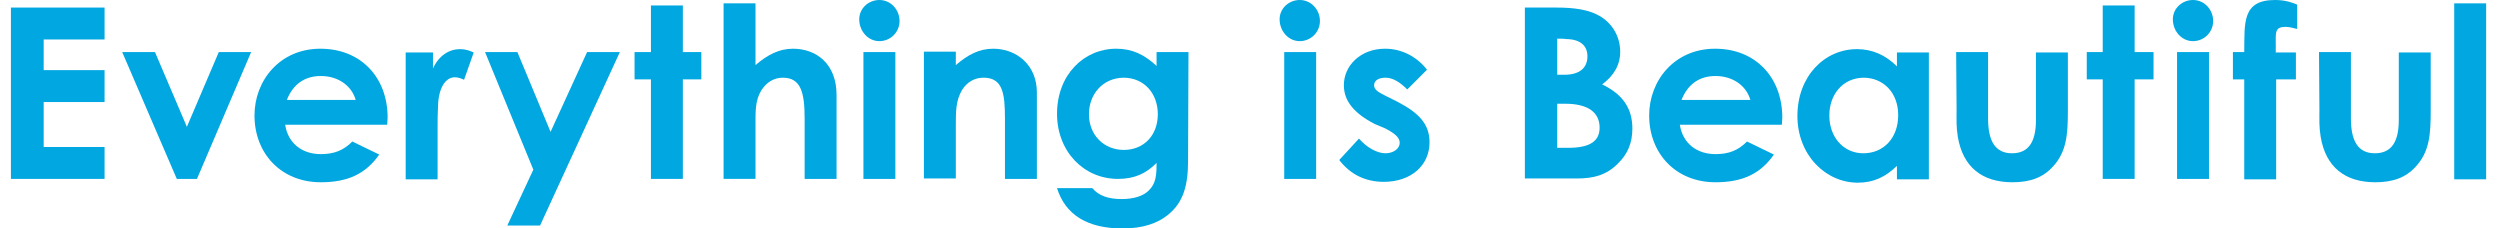
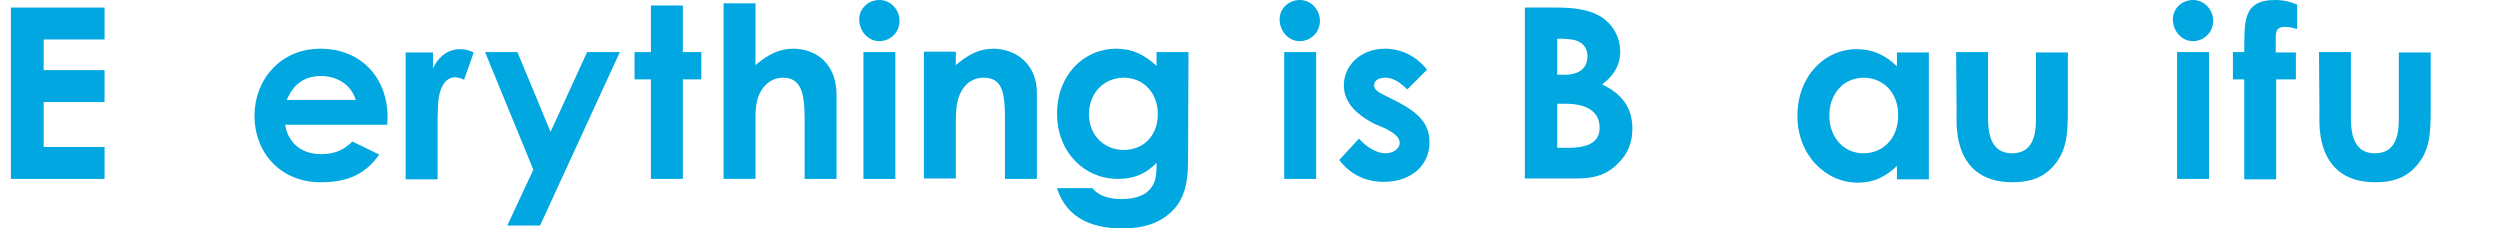
<svg xmlns="http://www.w3.org/2000/svg" version="1.1" id="レイヤー_1" x="0px" y="0px" viewBox="0 393.5 595.3 54.4" enable-background="new 0 393.5 595.3 54.4" xml:space="preserve">
  <polygon fill="#00A7E1" points="2.6,395.3 24.9,395.3 24.9,402.9 10.4,402.9 10.4,410.2 24.9,410.2 24.9,417.8 10.4,417.8   10.4,428.5 24.9,428.5 24.9,436.1 2.6,436.1 " />
-   <polygon fill="#00A7E1" points="29.1,405.9 36.9,405.9 44.5,423.7 52.1,405.9 59.8,405.9 46.9,436.1 42.1,436.1 " />
  <path fill="#00A7E1" d="M90.3,430.3c-3.2,4.6-7.5,6.6-13.9,6.6c-9.6,0-15.8-7-15.8-15.9c0-8.3,6-15.9,15.7-15.9  c9.6,0,16,6.8,16,16.4c0,0.7-0.1,1-0.1,1.7H67.9c0.7,4.5,4.1,7,8.5,7c3.2,0,5.4-0.9,7.5-3L90.3,430.3z M84.7,417.3  c-1-3.5-4.3-5.7-8.3-5.7c-3.8,0-6.6,1.9-8.1,5.7H84.7z" />
  <path fill="#00A7E1" d="M103.1,409.8c1.4-3.1,3.9-4.6,6.4-4.6c1.6,0,2.6,0.5,3.3,0.8l-2.3,6.5c-0.6-0.3-1.4-0.6-2.2-0.6  c-2.2,0-3.9,2.5-4,6.9c-0.1,1.7-0.1,3.5-0.1,5.2v12.2h-7.6v-30.2h6.5L103.1,409.8L103.1,409.8z" />
  <polygon fill="#00A7E1" points="115.5,405.9 123.2,405.9 131.1,424.9 139.8,405.9 147.6,405.9 128.6,447.2 120.8,447.2 127,433.9   " />
  <polygon fill="#00A7E1" points="155,394.8 162.6,394.8 162.6,405.9 167,405.9 167,412.4 162.6,412.4 162.6,436.1 155,436.1   155,412.4 151.1,412.4 151.1,405.9 155,405.9 " />
  <path fill="#00A7E1" d="M172.3,394.3h7.6V409c2.9-2.5,5.7-3.9,8.9-3.9c5.7,0,10.4,3.7,10.4,11v20h-7.6v-14.3c0-6.1-0.8-9.8-5.2-9.8  c-2.1,0-3.9,1.1-5.1,3c-1.5,2.4-1.4,5.1-1.4,8.3v12.8h-7.6L172.3,394.3L172.3,394.3z" />
  <path fill="#00A7E1" d="M214.2,398.5c0,2.7-2.2,4.8-4.8,4.8c-2.8,0-4.8-2.5-4.8-5.2c0-2.6,2.2-4.6,4.8-4.6  C212.1,393.5,214.2,395.8,214.2,398.5 M205.6,405.9h7.6v30.2h-7.6V405.9z" />
  <path fill="#00A7E1" d="M227.6,409c2.9-2.5,5.6-3.9,8.9-3.9c5.6,0,10.4,3.9,10.4,10.4v20.6h-7.6v-14.3c0-6-0.5-9.8-5.1-9.8  c-2.1,0-3.9,1-5.1,2.9c-1.5,2.5-1.5,5.2-1.5,8.3v12.8H220v-30.2h7.6L227.6,409L227.6,409z" />
  <path fill="#00A7E1" d="M282.9,431.8c0,5.8-1.1,9.8-4.6,12.7c-2.7,2.3-6.4,3.4-11,3.4c-8.3,0-13.6-3.2-15.6-9.6h8.4  c1.5,1.8,3.8,2.6,7,2.6c2.8,0,5.1-0.7,6.4-2c1.8-1.7,1.9-3.8,1.9-6.6c-2.5,2.5-5.2,3.8-9.2,3.8c-8.1,0-14.5-6.5-14.5-15.5  c0-9.3,6.4-15.5,14.1-15.5c3.8,0,6.7,1.4,9.6,4.1v-3.3h7.6L282.9,431.8L282.9,431.8z M259.3,420.7c0,5,3.6,8.5,8.3,8.5  c4.7,0,8.1-3.4,8.1-8.5c0-4.9-3.2-8.7-8.2-8.7C262.5,412.1,259.3,416,259.3,420.7" />
  <path fill="#00A7E1" d="M314.3,398.5c0,2.7-2.2,4.8-4.8,4.8c-2.8,0-4.8-2.5-4.8-5.2c0-2.6,2.2-4.6,4.8-4.6  C312.2,393.5,314.3,395.8,314.3,398.5 M305.8,405.9h7.6v30.2h-7.6V405.9z" />
  <path fill="#00A7E1" d="M327.3,423c-4.8-2.5-7.3-5.4-7.3-9.2c0-4.7,4-8.7,9.8-8.7c3.9,0,7.5,1.8,10,5l-4.7,4.7  c-1.7-1.7-3.4-2.8-5.2-2.8c-1.5,0-2.7,0.6-2.7,1.8c0,1.1,1.1,1.7,2.7,2.5l2.8,1.4c5,2.6,7.7,5.2,7.7,9.7c0,5.4-4.3,9.4-10.9,9.4  c-4.4,0-8-1.8-10.6-5.2l4.7-5.1c1.8,2.1,4.3,3.5,6.3,3.5c1.9,0,3.4-1.1,3.4-2.5c0-1.3-1.3-2.3-3.4-3.4L327.3,423z" />
  <path fill="#00A7E1" d="M363.1,436.1v-40.8h7.5c4.3,0,7.7,0.5,10.3,2c3.1,1.8,4.9,5,4.9,8.5c0,3.2-1.5,5.7-4.3,7.8  c4.8,2.3,7.2,5.6,7.2,10.5c0,3.4-1.1,6.1-3.5,8.4c-2.7,2.7-5.7,3.5-9.8,3.5H363.1z M370.8,402.7v8.6h1.7c3.6,0,5.5-1.6,5.5-4.4  c0-2.6-1.8-4.1-5.2-4.1C372.8,402.7,370.8,402.7,370.8,402.7z M370.8,418.2v10.5h2.6c4.9,0,7.5-1.4,7.5-4.8c0-3.6-2.7-5.7-8.2-5.7  H370.8z" />
-   <path fill="#00A7E1" d="M422.4,430.3c-3.2,4.6-7.5,6.6-13.9,6.6c-9.6,0-15.8-7-15.8-15.9c0-8.3,6-15.9,15.7-15.9  c9.6,0,16,6.8,16,16.4c0,0.7-0.1,1-0.1,1.7H400c0.7,4.5,4.1,7,8.5,7c3.2,0,5.4-0.9,7.5-3L422.4,430.3z M416.8,417.3  c-1-3.5-4.3-5.7-8.3-5.7c-3.8,0-6.6,1.9-8.1,5.7H416.8z" />
  <path fill="#00A7E1" d="M451.7,433c-2.7,2.6-5.5,4-9.3,4c-7.7,0-14.4-6.6-14.4-15.9c0-9.4,6.4-15.9,14.2-15.9c3.6,0,6.8,1.4,9.5,4.1  v-3.3h7.6v30.2h-7.6V433z M435.6,421c0,5.2,3.4,9,8.1,9c4.7,0,8.3-3.5,8.3-9.1c0-5.3-3.5-8.9-8.3-8.9  C438.7,412.1,435.6,416.1,435.6,421" />
  <path fill="#00A7E1" d="M465.8,405.9h7.6v15.8c0,5.4,1.7,8.3,5.7,8.3c4,0,5.7-2.8,5.7-7.9v-16.1h7.6v13.9c0,5.6-0.3,9.7-3.5,13.2  c-2.4,2.7-5.5,3.8-9.7,3.8c-7.3,0-11.8-3.7-13-10.8c-0.4-2.5-0.3-3.9-0.3-6.4L465.8,405.9L465.8,405.9z" />
-   <polygon fill="#00A7E1" points="500.7,394.8 508.3,394.8 508.3,405.9 512.8,405.9 512.8,412.4 508.3,412.4 508.3,436.1 500.7,436.1   500.7,412.4 496.9,412.4 496.9,405.9 500.7,405.9 " />
  <path fill="#00A7E1" d="M527,398.5c0,2.7-2.2,4.8-4.8,4.8c-2.8,0-4.8-2.5-4.8-5.2c0-2.6,2.2-4.6,4.8-4.6  C524.9,393.5,527,395.8,527,398.5 M518.4,405.9h7.6v30.2h-7.6V405.9z" />
  <path fill="#00A7E1" d="M531.7,405.9h2.7c0.1-6.8-0.6-12.4,7.3-12.4c2.5,0,4.1,0.6,5.3,1.1v5.8c-0.8-0.2-1.8-0.5-2.7-0.5  c-3,0-2.3,1.5-2.4,6.1h4.8v6.4H542v23.8h-7.6v-23.8h-2.7L531.7,405.9L531.7,405.9z" />
  <path fill="#00A7E1" d="M552.2,405.9h7.6v15.8c0,5.4,1.7,8.3,5.7,8.3c4,0,5.7-2.8,5.7-7.9v-16.1h7.6v13.9c0,5.6-0.3,9.7-3.5,13.2  c-2.4,2.7-5.5,3.8-9.7,3.8c-7.3,0-11.8-3.7-13-10.8c-0.4-2.5-0.3-3.9-0.3-6.4L552.2,405.9L552.2,405.9z" />
-   <rect x="584.4" y="394.3" fill="#00A7E1" width="7.6" height="41.9" />
</svg>